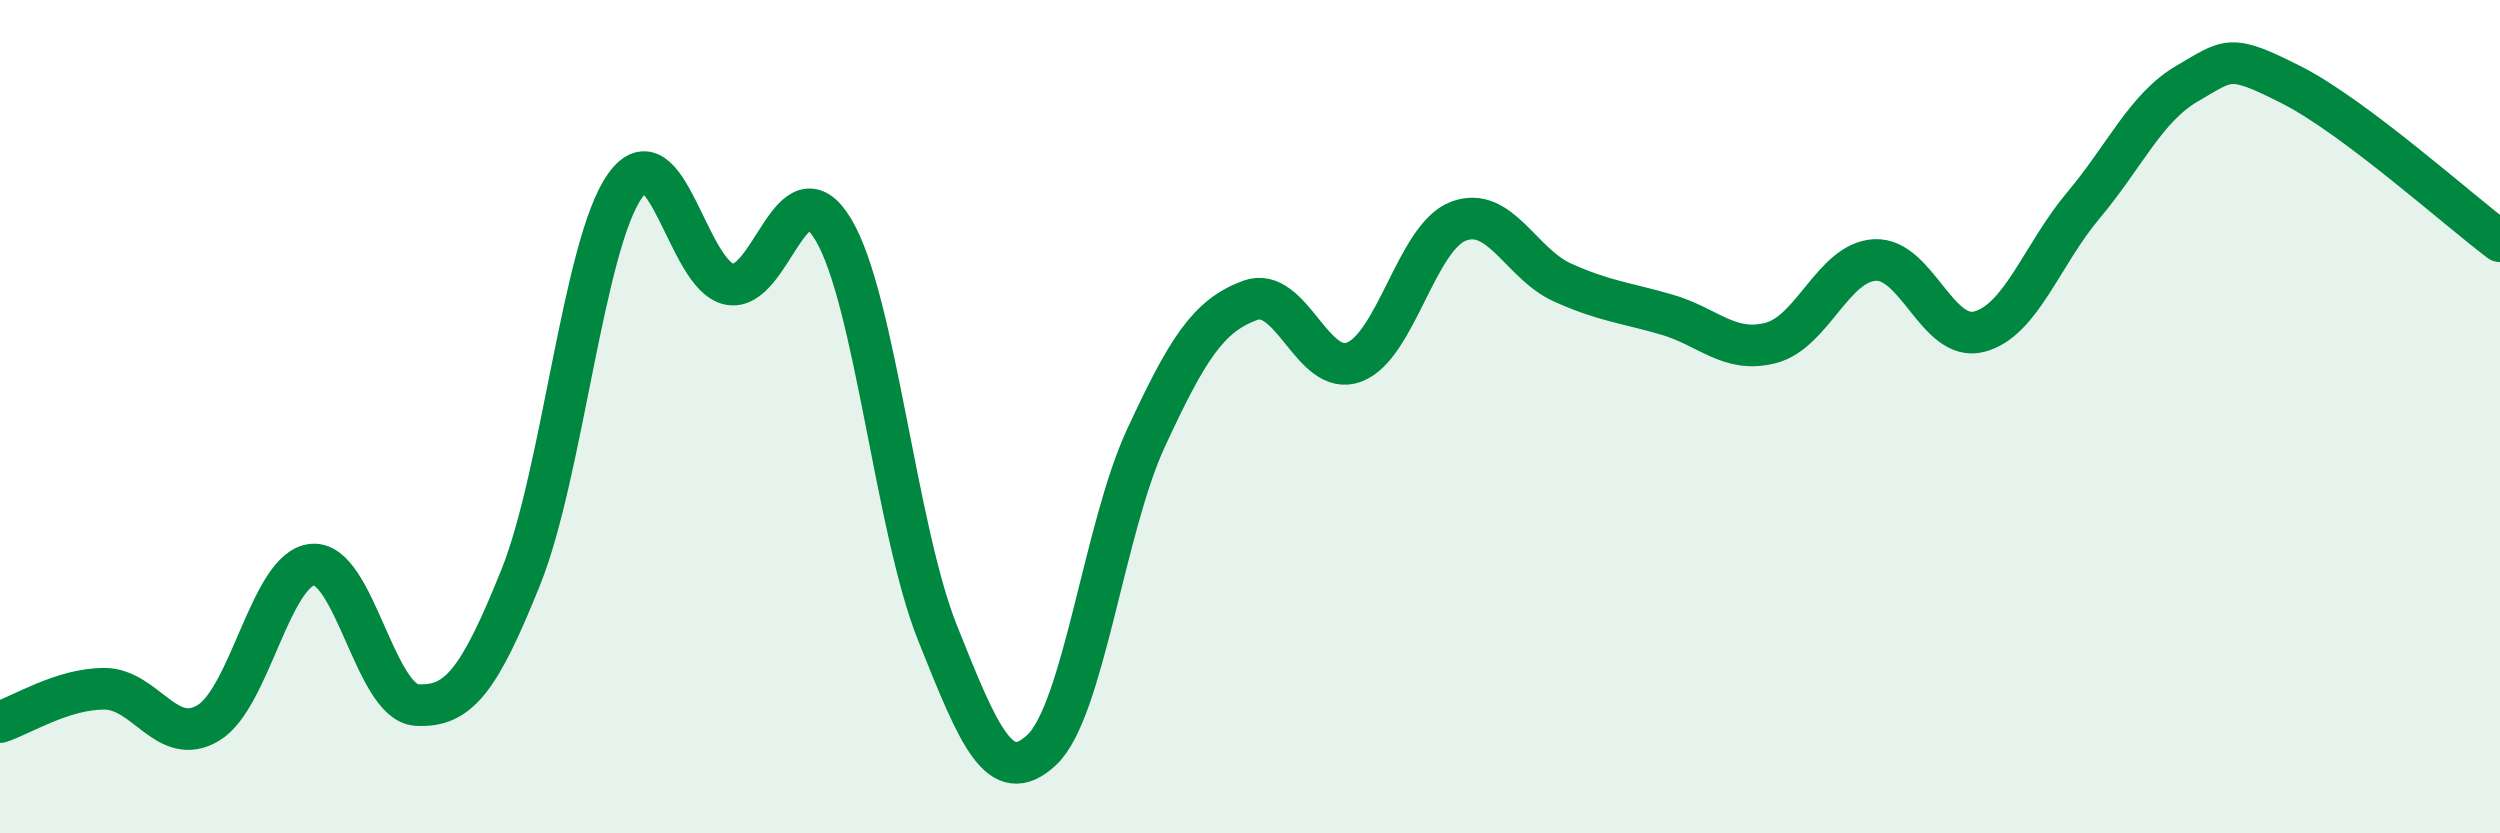
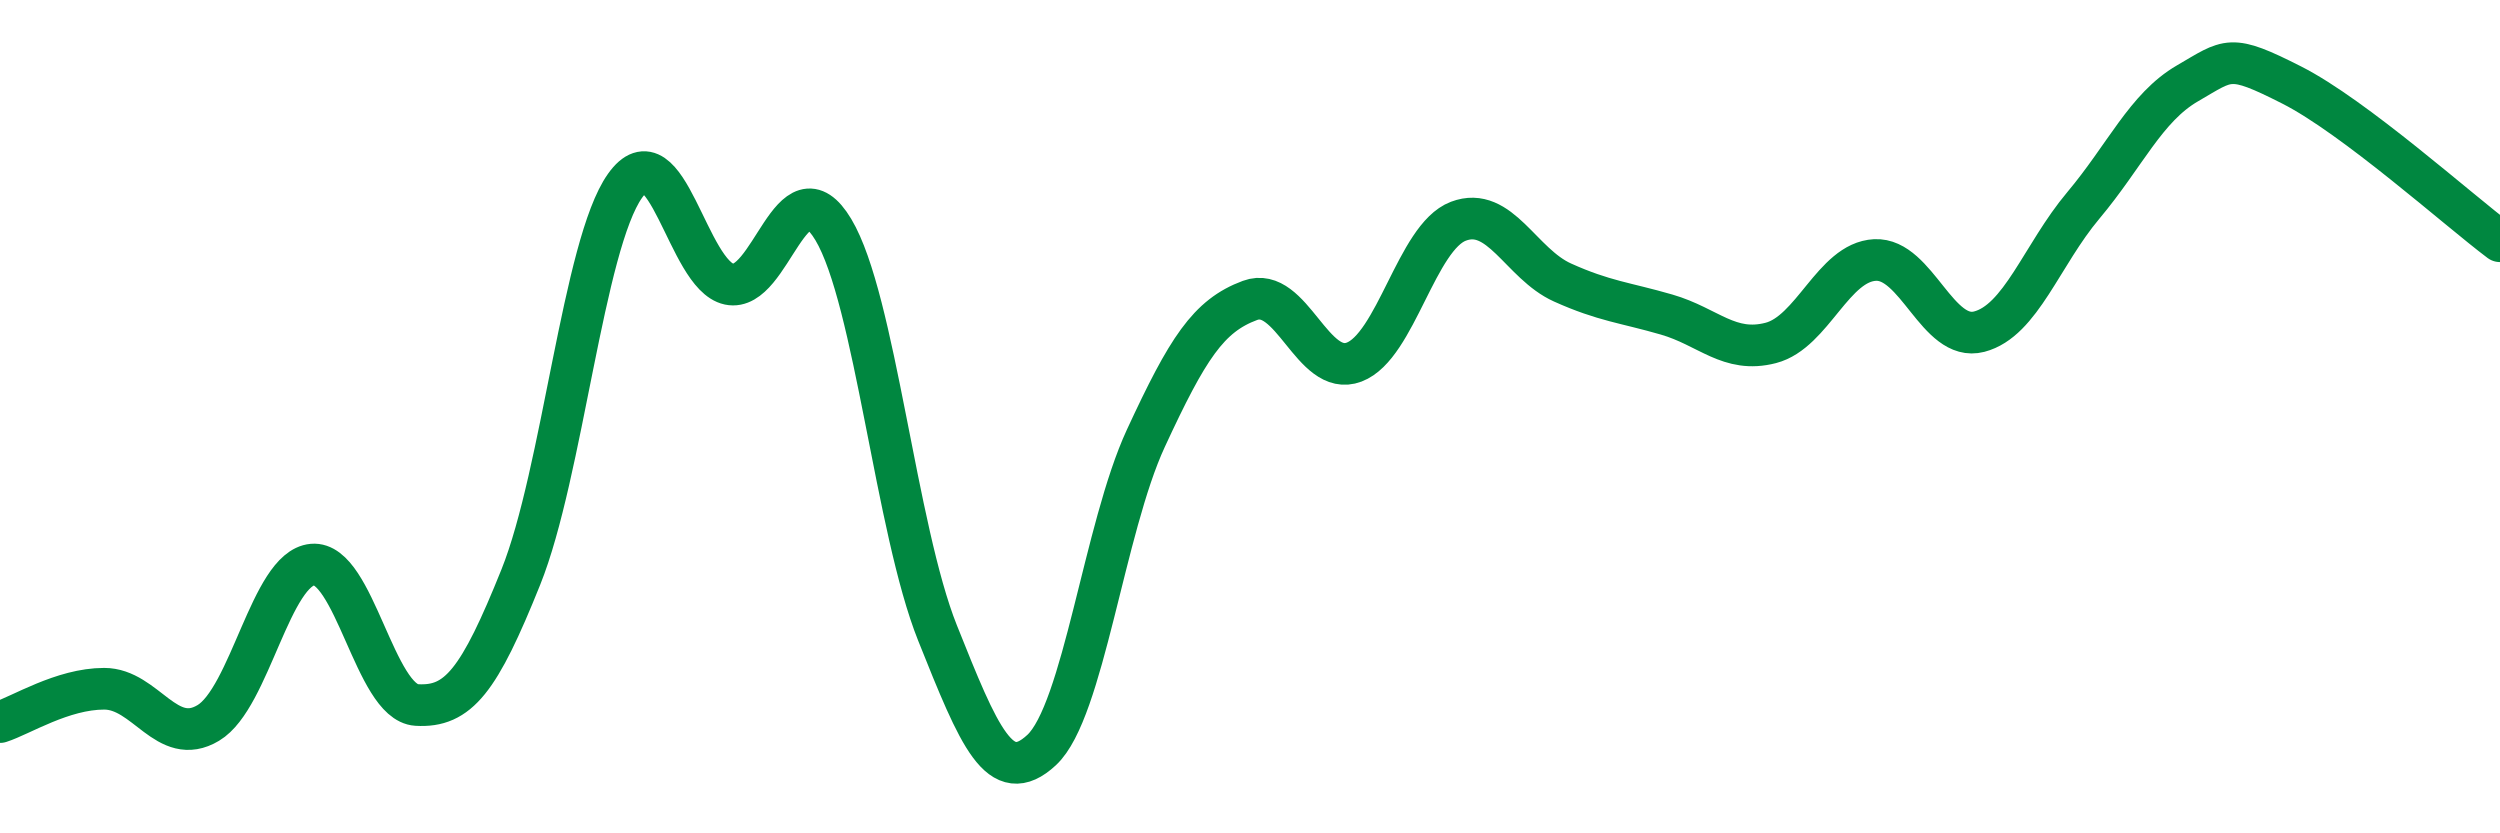
<svg xmlns="http://www.w3.org/2000/svg" width="60" height="20" viewBox="0 0 60 20">
-   <path d="M 0,17.33 C 0.5,17.17 1.5,16.53 2.5,16.53 C 3.5,16.53 4,17.95 5,17.35 C 6,16.75 6.5,13.64 7.5,13.55 C 8.5,13.46 9,16.86 10,16.92 C 11,16.98 11.5,16.34 12.5,13.85 C 13.5,11.36 14,5.87 15,4.46 C 16,3.05 16.5,6.61 17.5,6.82 C 18.5,7.03 19,3.84 20,5.51 C 21,7.18 21.5,12.69 22.5,15.19 C 23.5,17.69 24,18.93 25,18 C 26,17.07 26.5,12.68 27.5,10.52 C 28.5,8.36 29,7.58 30,7.21 C 31,6.84 31.5,9.07 32.5,8.69 C 33.5,8.31 34,5.69 35,5.31 C 36,4.93 36.5,6.33 37.5,6.78 C 38.5,7.23 39,7.26 40,7.55 C 41,7.84 41.5,8.49 42.5,8.23 C 43.5,7.97 44,6.29 45,6.24 C 46,6.19 46.5,8.22 47.5,7.96 C 48.5,7.7 49,6.12 50,4.93 C 51,3.74 51.5,2.58 52.5,2 C 53.5,1.42 53.5,1.28 55,2.04 C 56.5,2.8 59,5.04 60,5.79L60 20L0 20Z" fill="#008740" opacity="0.1" stroke-linecap="round" stroke-linejoin="round" />
  <path d="M 0,17.33 C 0.5,17.17 1.5,16.53 2.5,16.53 C 3.5,16.53 4,17.95 5,17.35 C 6,16.75 6.5,13.64 7.5,13.55 C 8.5,13.46 9,16.86 10,16.92 C 11,16.98 11.5,16.34 12.5,13.85 C 13.5,11.36 14,5.87 15,4.46 C 16,3.05 16.5,6.61 17.5,6.82 C 18.5,7.03 19,3.84 20,5.51 C 21,7.18 21.5,12.69 22.5,15.19 C 23.5,17.69 24,18.93 25,18 C 26,17.07 26.5,12.68 27.5,10.52 C 28.5,8.36 29,7.58 30,7.21 C 31,6.84 31.5,9.07 32.5,8.69 C 33.5,8.31 34,5.69 35,5.31 C 36,4.93 36.5,6.33 37.5,6.78 C 38.5,7.23 39,7.26 40,7.55 C 41,7.84 41.5,8.49 42.5,8.23 C 43.5,7.97 44,6.29 45,6.24 C 46,6.19 46.5,8.22 47.5,7.96 C 48.5,7.7 49,6.12 50,4.93 C 51,3.74 51.5,2.58 52.5,2 C 53.5,1.42 53.5,1.28 55,2.04 C 56.5,2.8 59,5.04 60,5.79" stroke="#008740" stroke-width="1" fill="none" stroke-linecap="round" stroke-linejoin="round" />
</svg>